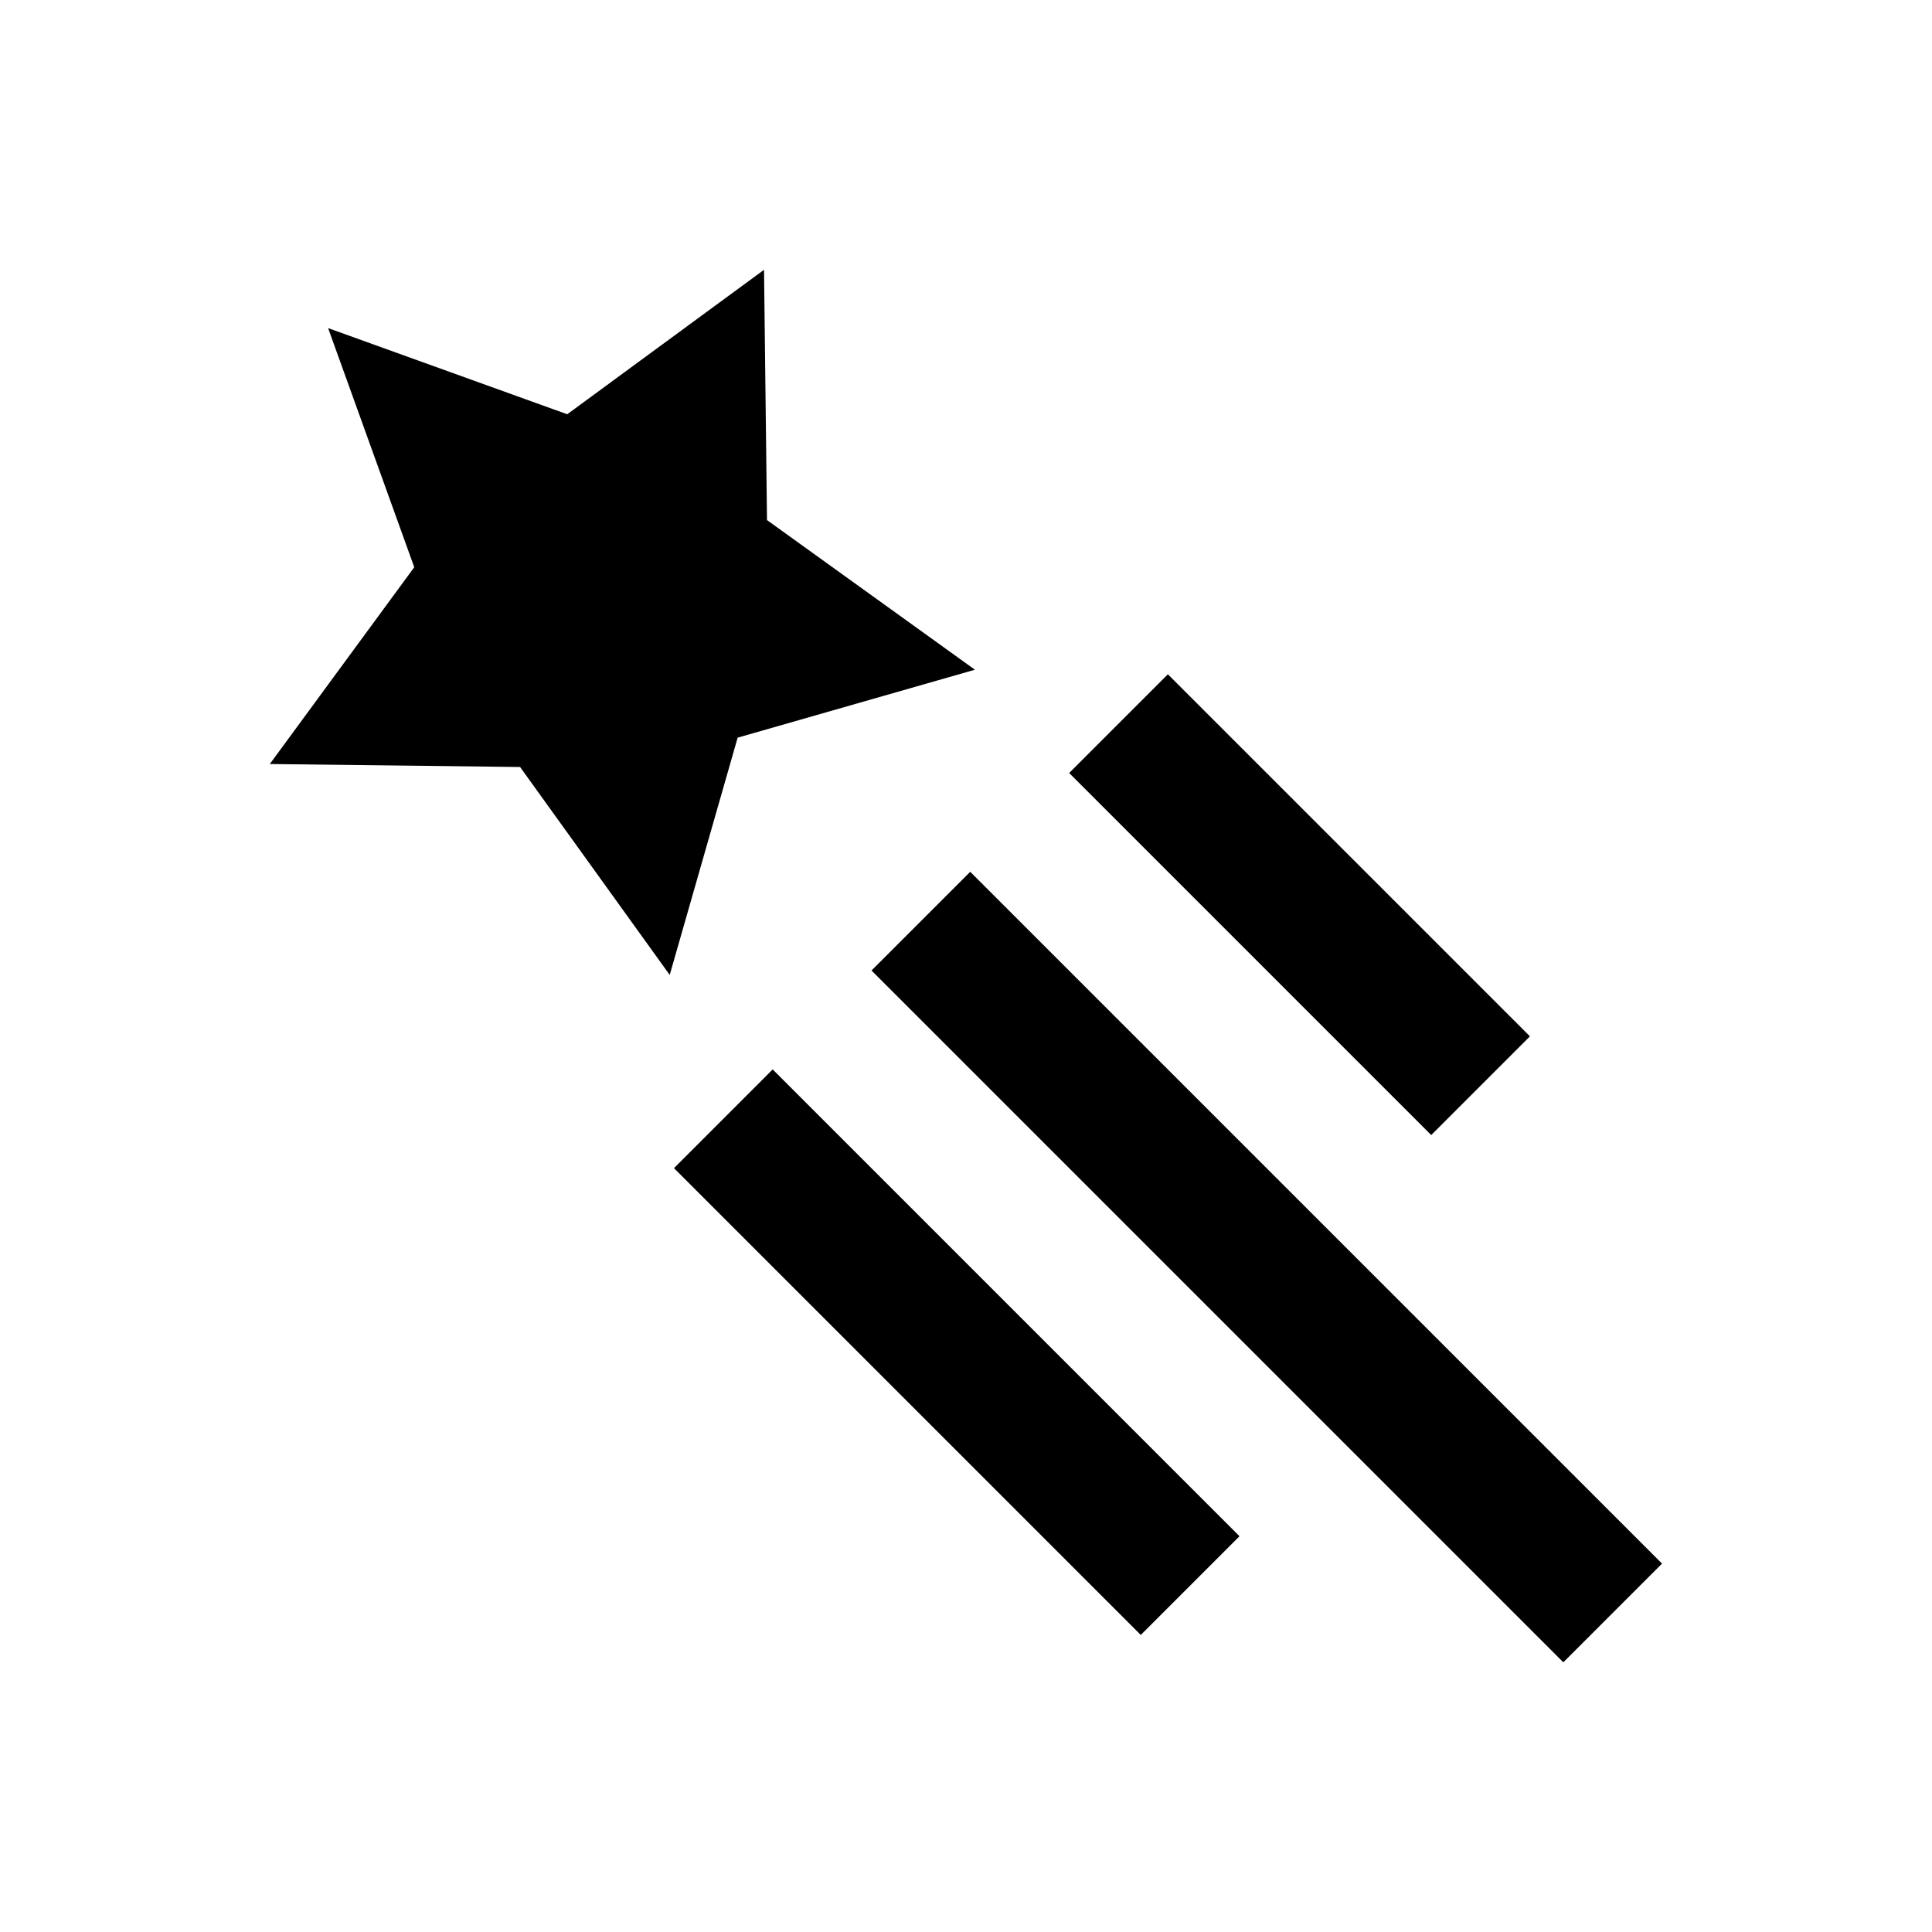
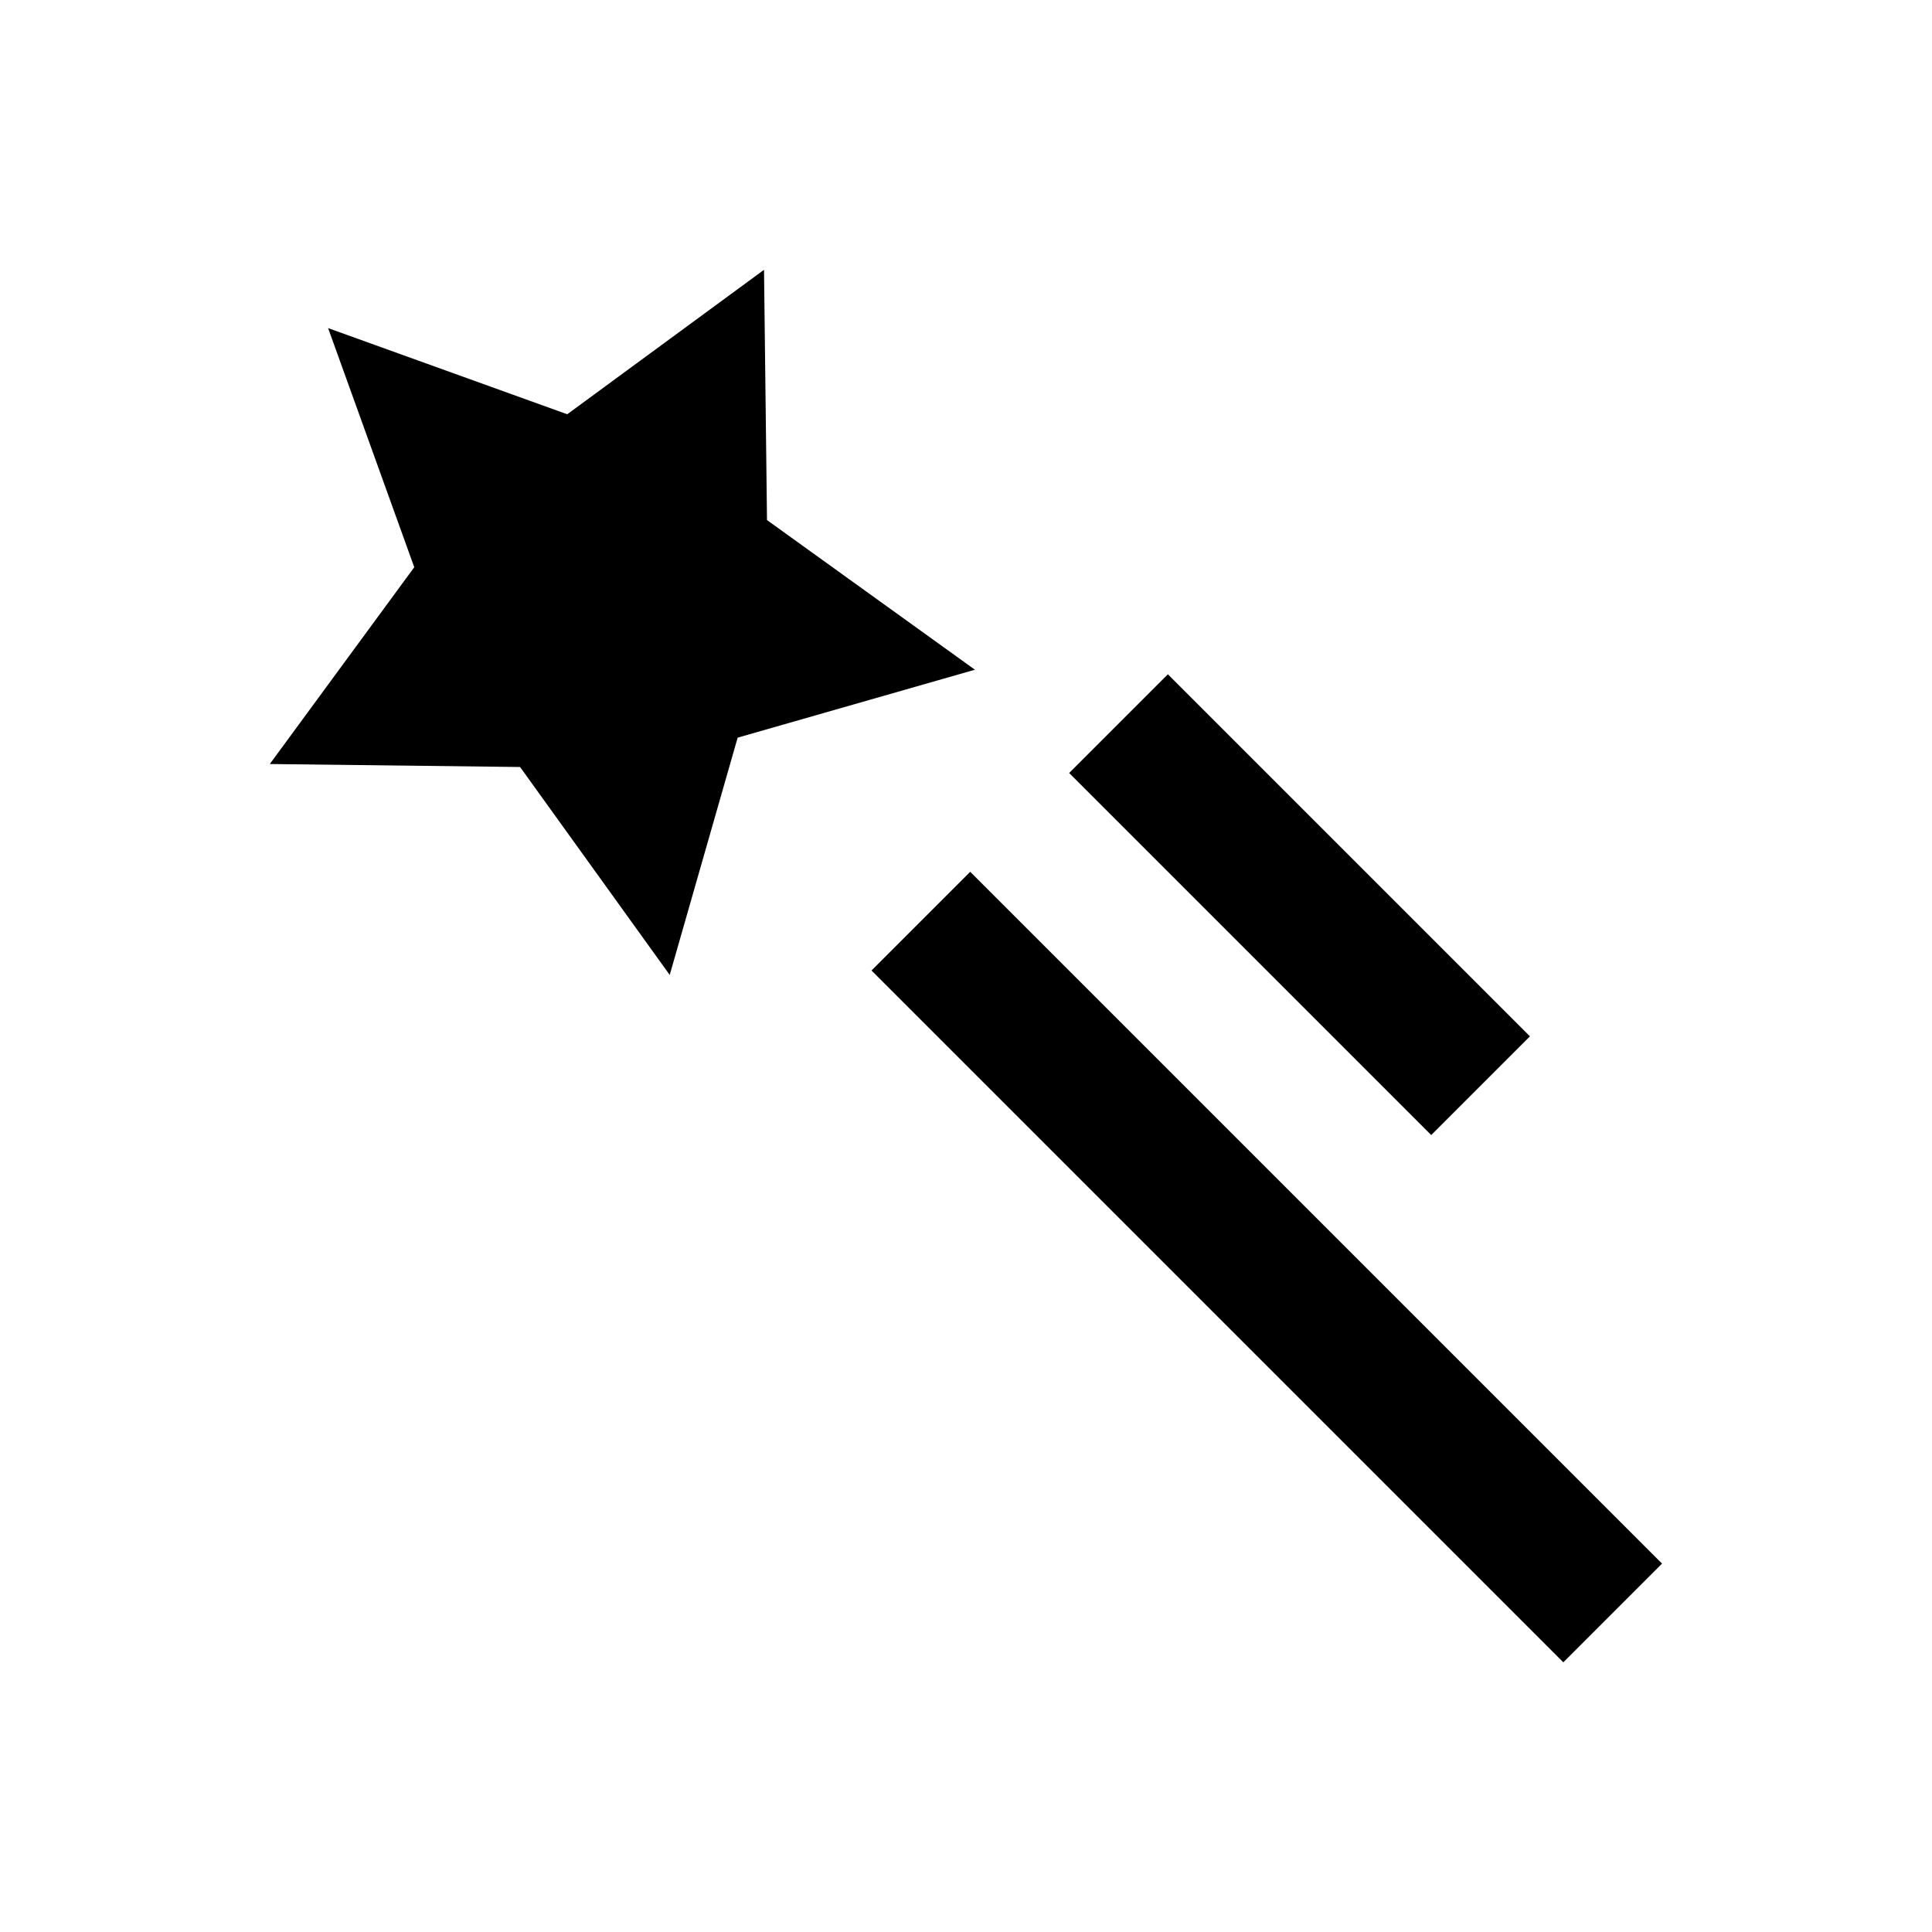
<svg xmlns="http://www.w3.org/2000/svg" fill="#000000" width="800px" height="800px" version="1.1" viewBox="144 144 512 512">
  <g>
    <path d="m230.95 230.95 63.371 22.832 52.152-38.281 0.789 66.324 55.102 39.656-62.879 18.004-18.004 62.879-39.656-55.102-66.324-0.789 38.281-52.152z" />
-     <path d="m322.61 453.57 26.16-26.16 123.71 123.71-26.16 26.16z" />
    <path d="m427.34 348.85 26.16-26.16 95.949 95.949-26.16 26.16z" />
    <path d="m374.96 401.19 26.16-26.16 183.34 183.34-26.16 26.16z" />
  </g>
</svg>